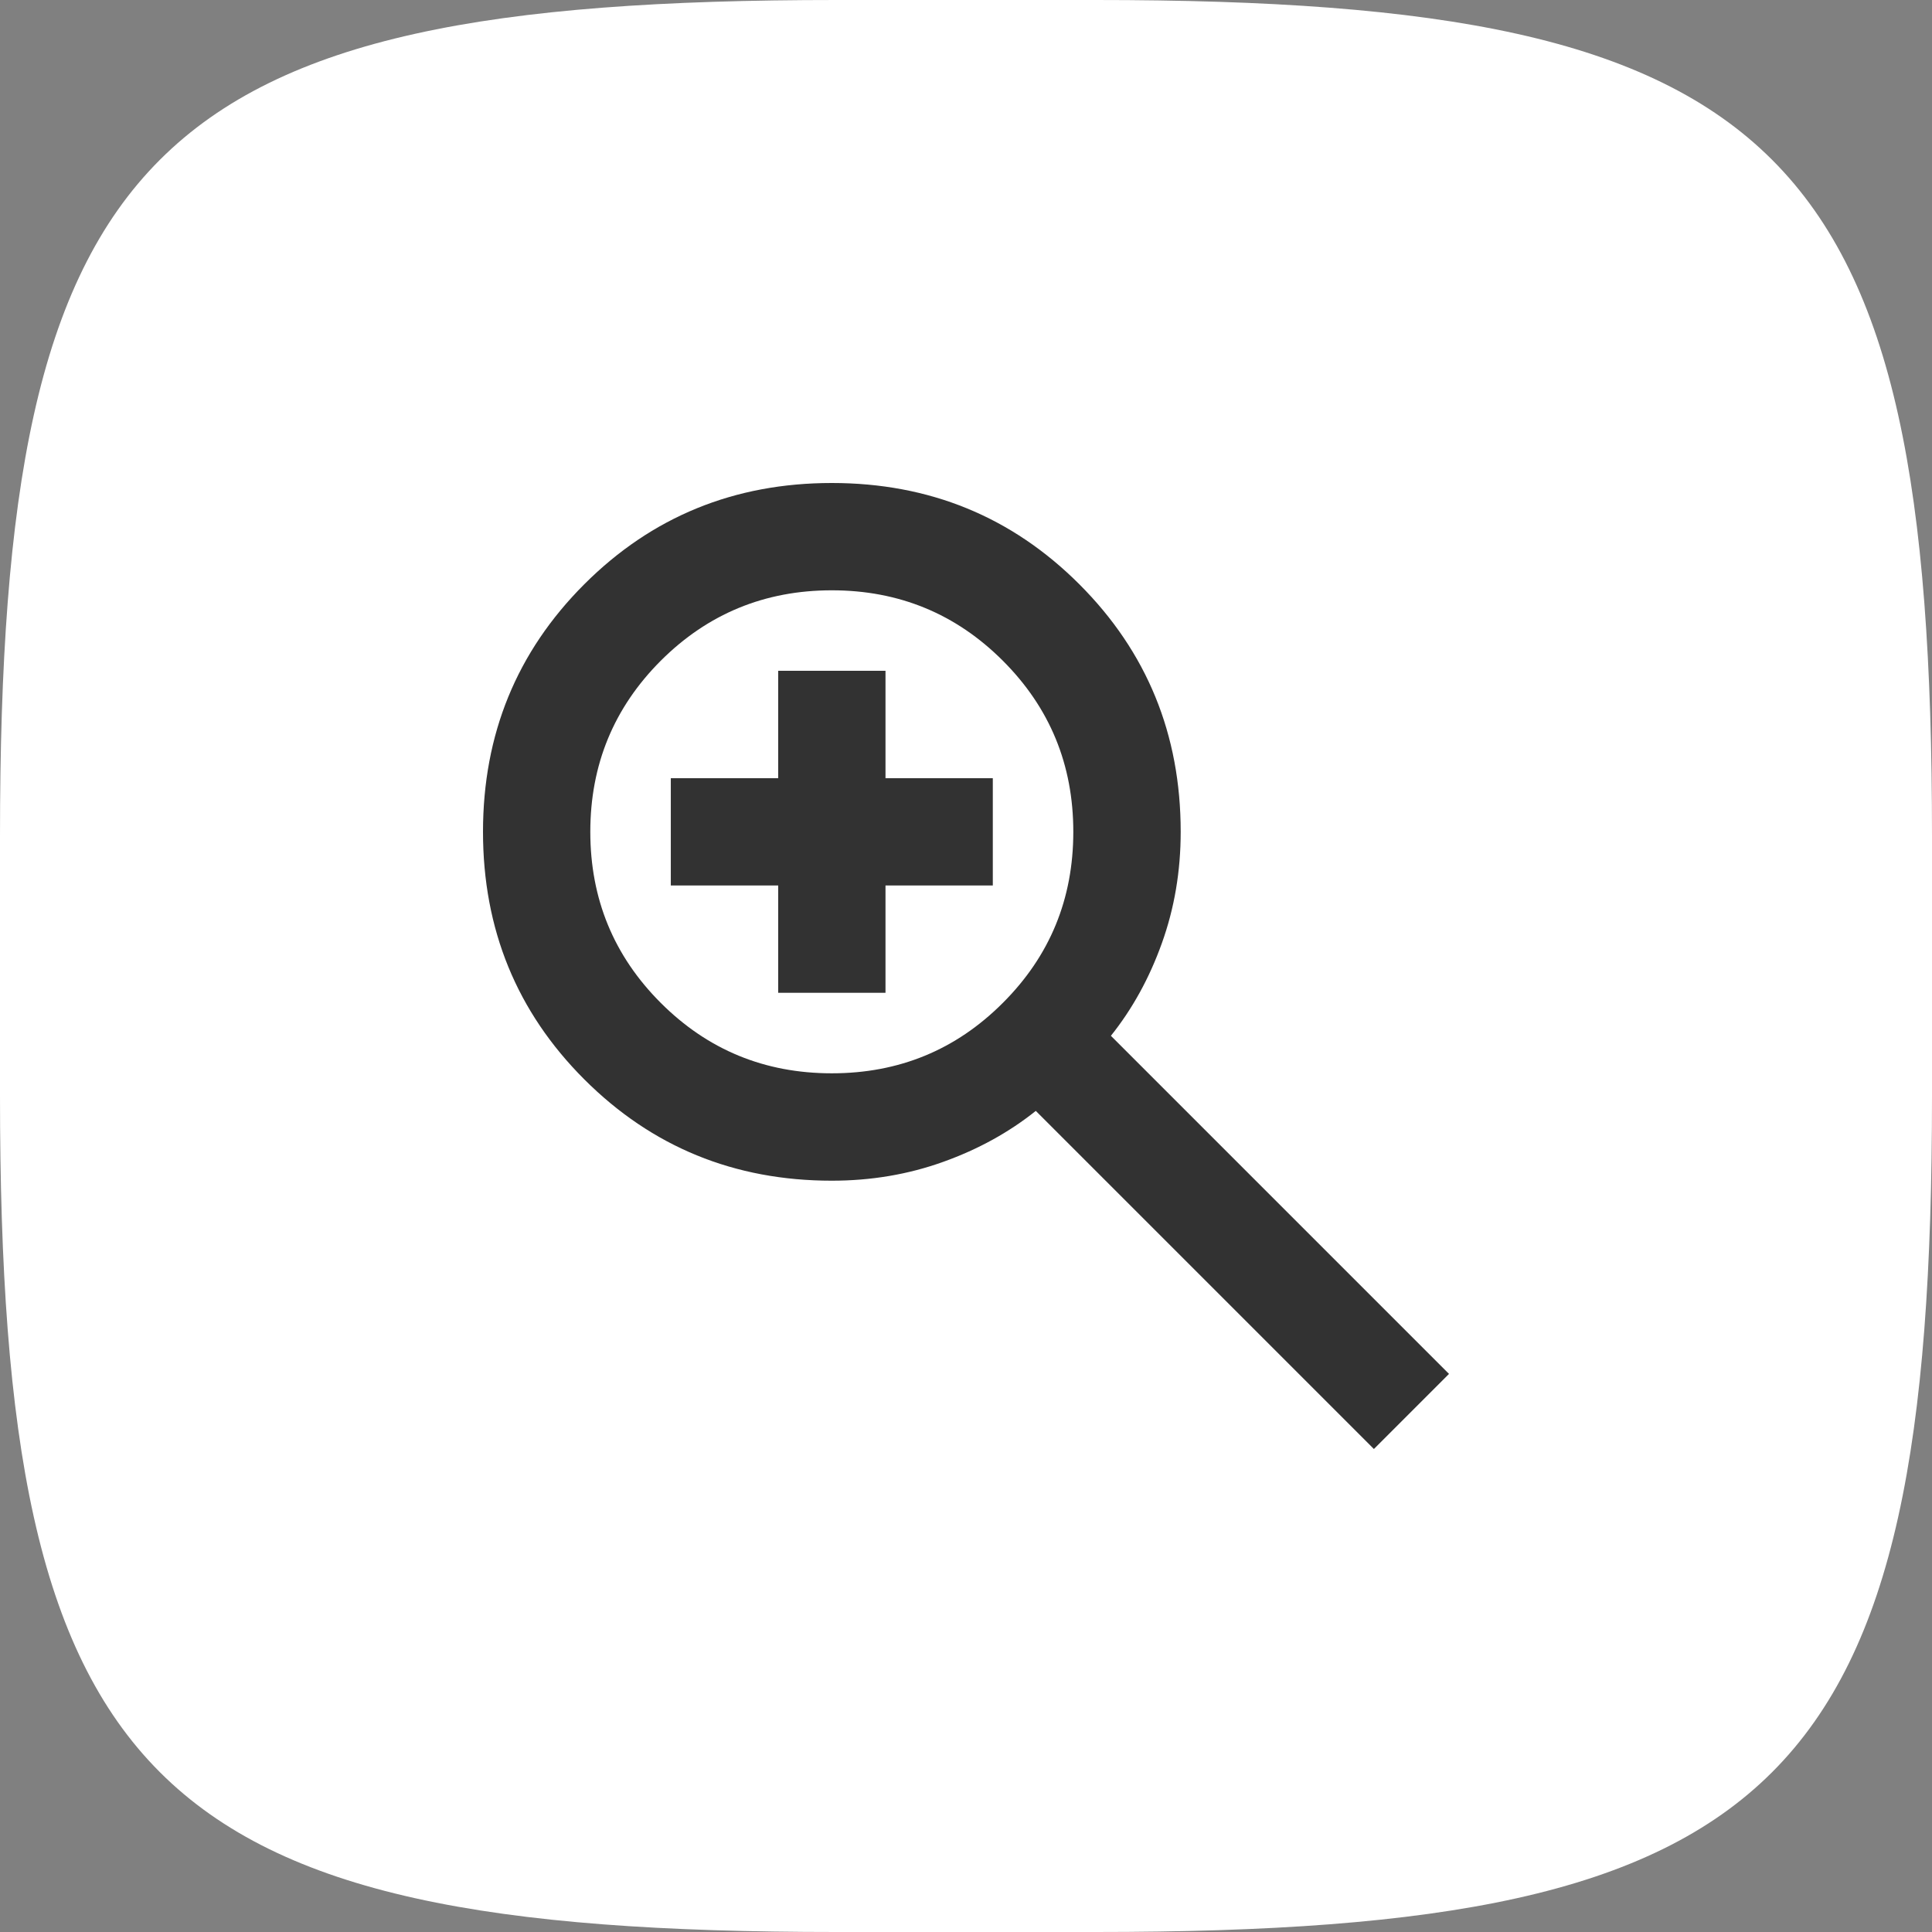
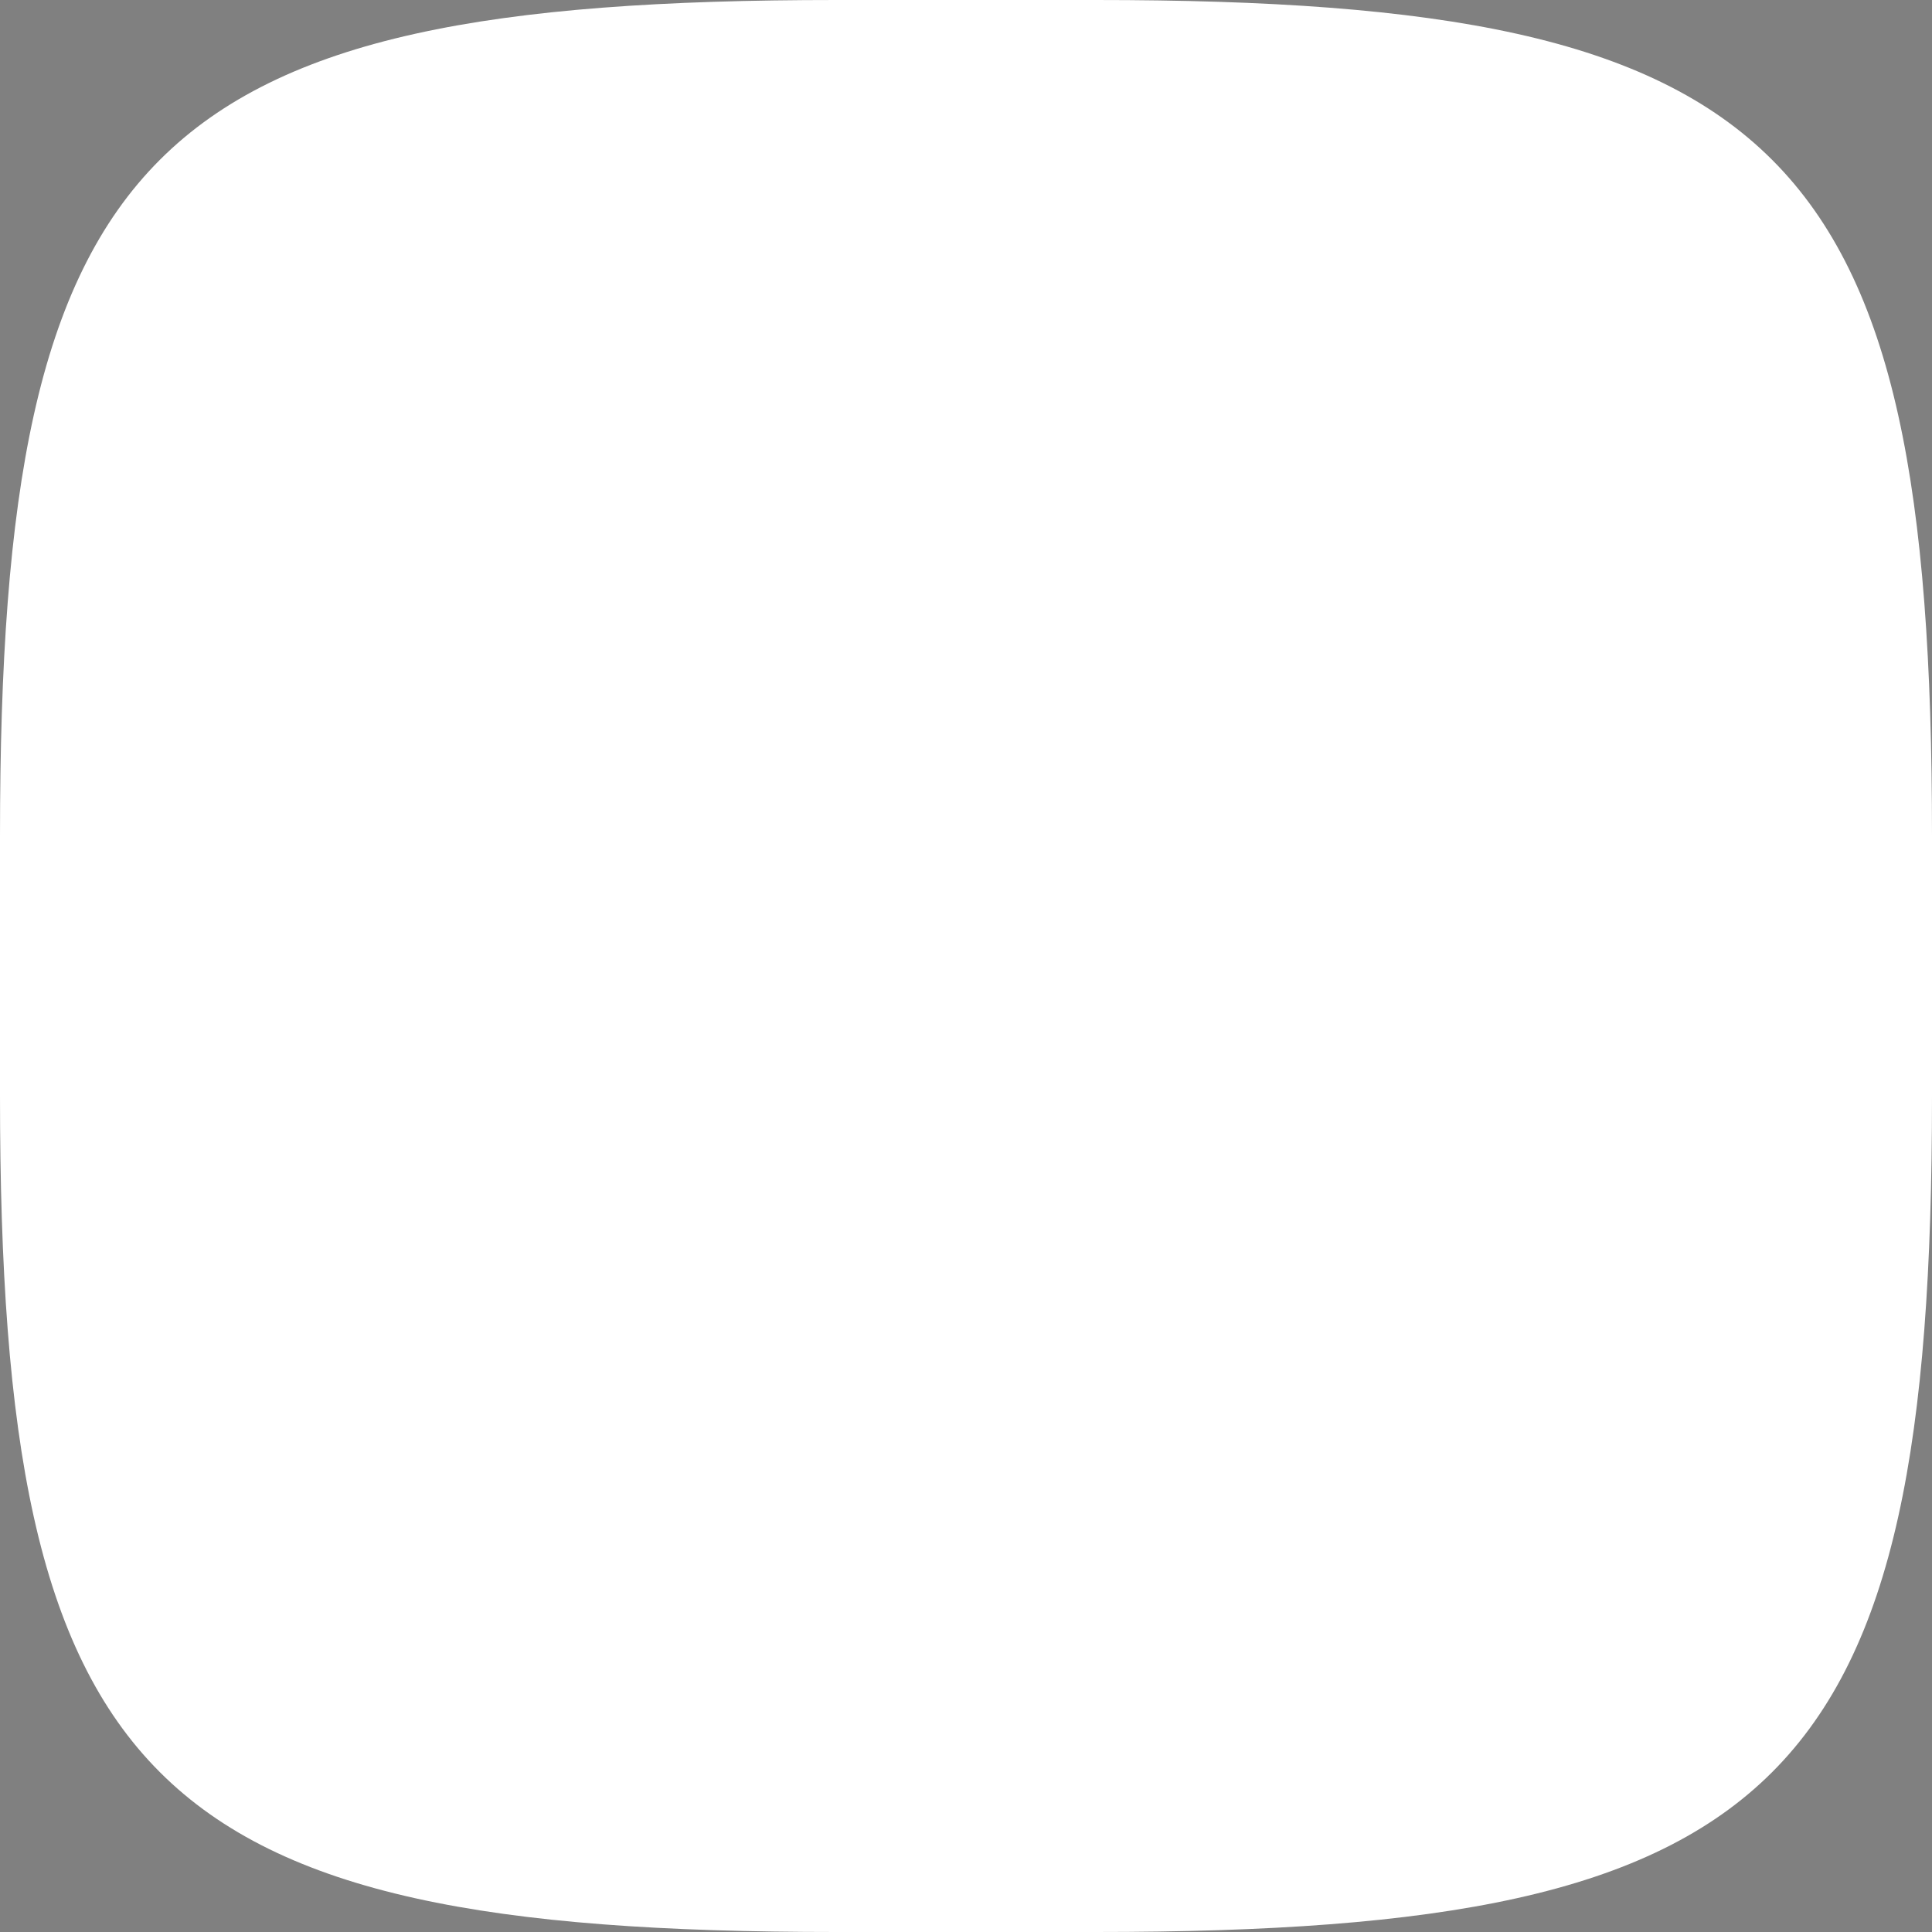
<svg xmlns="http://www.w3.org/2000/svg" width="24" height="24" viewBox="0 0 24 24" fill="none">
  <rect x="0" y="0" width="24" height="24" fill="#808080" stroke="none" />
  <path d="M0 10.387C0 1.833 1.833 0 10.387 0H13.613C22.167 0 24 1.833 24 10.387V13.613C24 22.167 22.167 24 13.613 24H10.387C1.833 24 0 22.167 0 13.613V10.387Z" fill="white" />
  <mask id="mask0_984_10920" style="mask-type:alpha" maskUnits="userSpaceOnUse" x="4" y="4" width="16" height="16">
-     <rect x="4" y="4" width="16" height="16" fill="#D9D9D9" />
-   </mask>
+     </mask>
  <g mask="url(#mask0_984_10920)">
-     <path d="M17.067 18L12.867 13.8C12.533 14.067 12.15 14.278 11.717 14.433C11.283 14.589 10.822 14.667 10.333 14.667C9.122 14.667 8.097 14.247 7.258 13.408C6.419 12.569 6 11.544 6 10.333C6 9.122 6.419 8.097 7.258 7.258C8.097 6.419 9.122 6 10.333 6C11.544 6 12.569 6.419 13.408 7.258C14.247 8.097 14.667 9.122 14.667 10.333C14.667 10.822 14.589 11.283 14.433 11.717C14.278 12.15 14.067 12.533 13.8 12.867L18 17.067L17.067 18ZM10.333 13.333C11.167 13.333 11.875 13.042 12.458 12.458C13.042 11.875 13.333 11.167 13.333 10.333C13.333 9.5 13.042 8.792 12.458 8.208C11.875 7.625 11.167 7.333 10.333 7.333C9.5 7.333 8.792 7.625 8.208 8.208C7.625 8.792 7.333 9.5 7.333 10.333C7.333 11.167 7.625 11.875 8.208 12.458C8.792 13.042 9.5 13.333 10.333 13.333ZM9.667 12.333V11H8.333V9.667H9.667V8.333H11V9.667H12.333V11H11V12.333H9.667Z" fill="#323232" />
-   </g>
+     </g>
</svg>